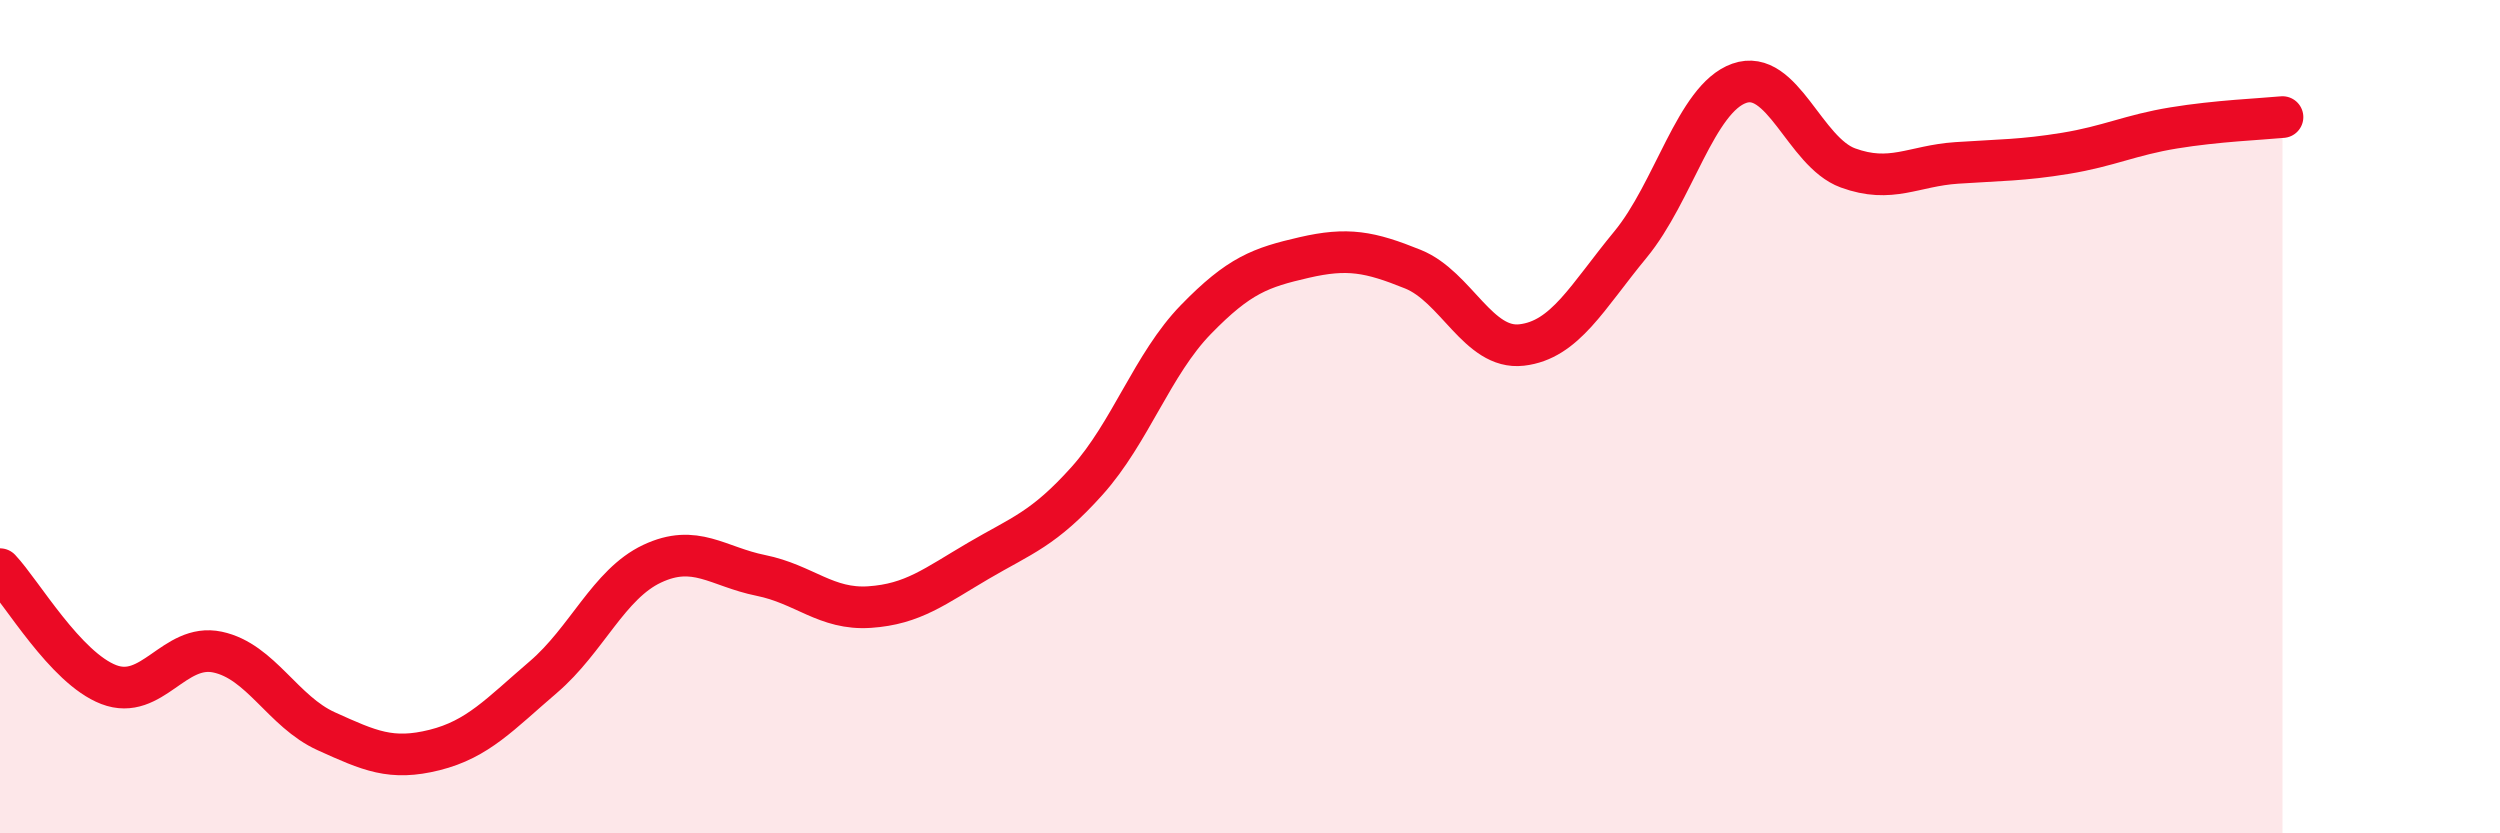
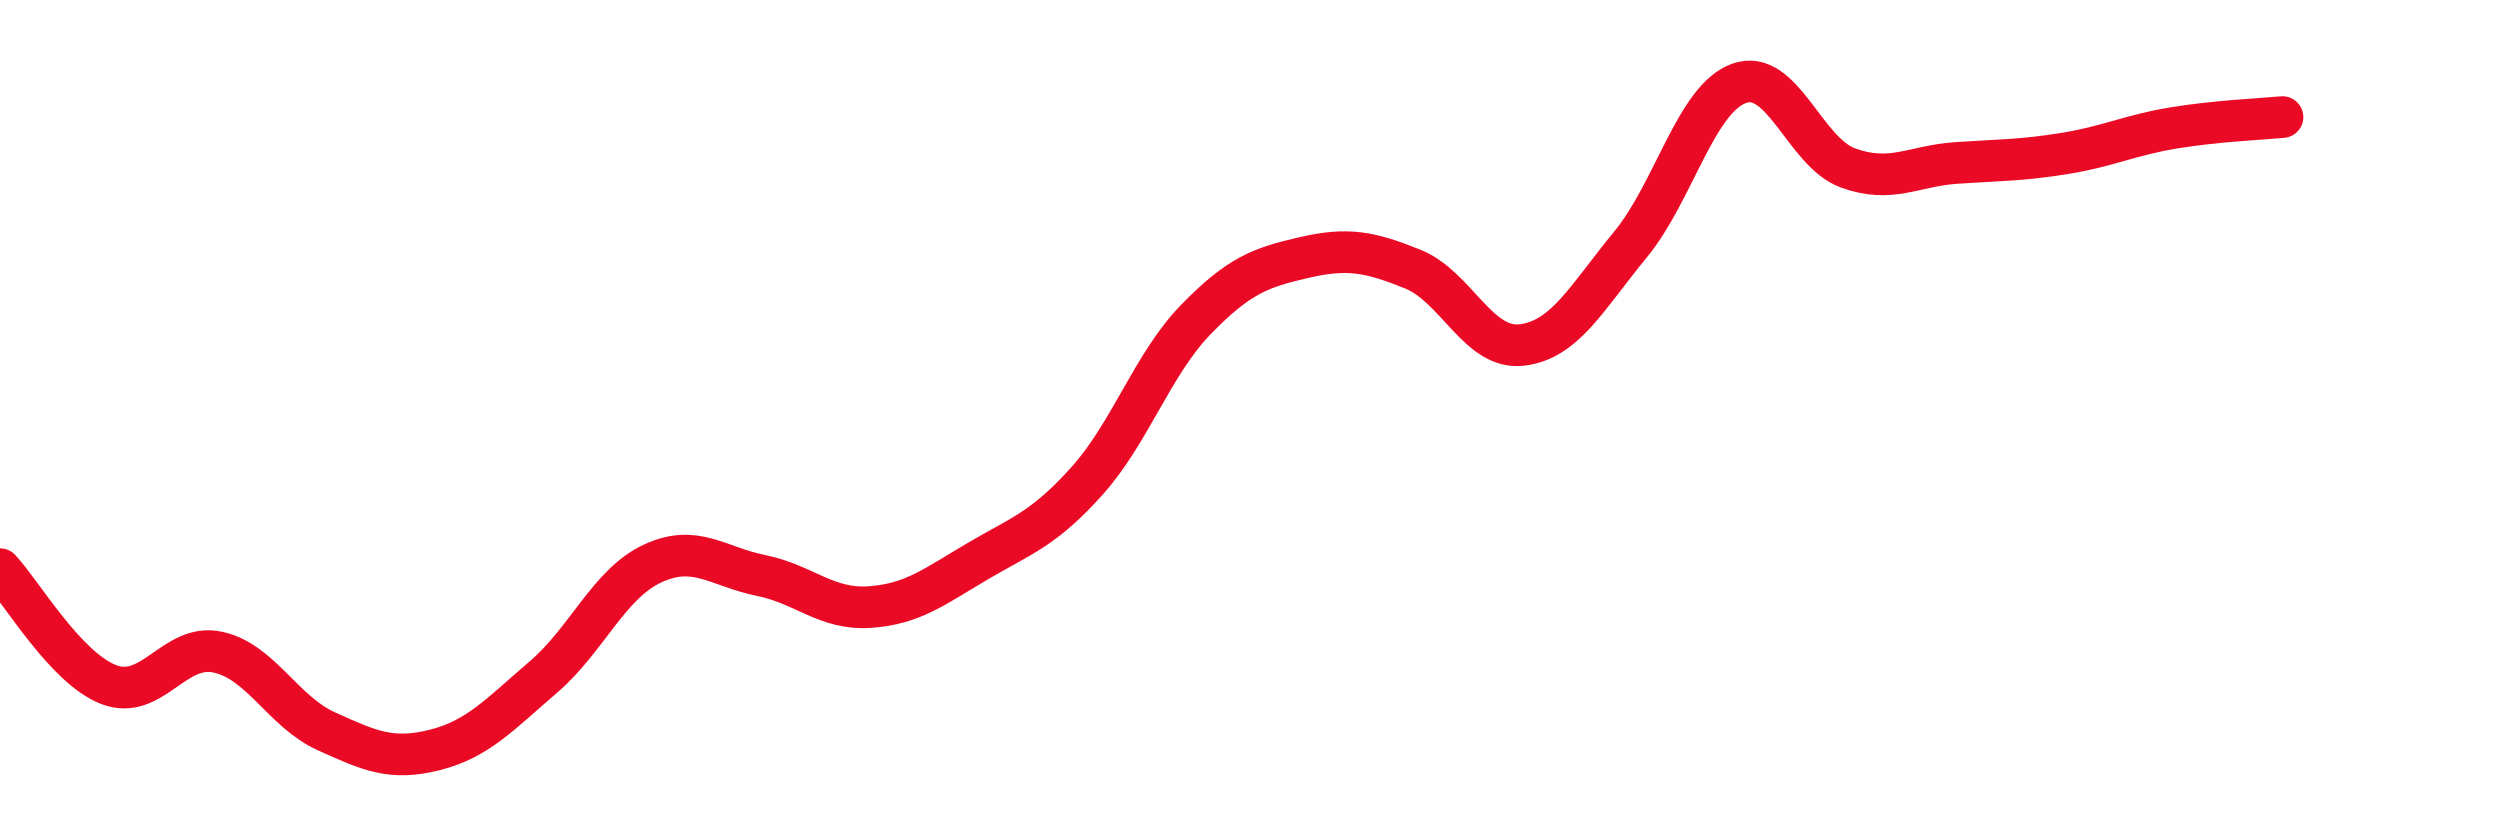
<svg xmlns="http://www.w3.org/2000/svg" width="60" height="20" viewBox="0 0 60 20">
-   <path d="M 0,13.66 C 0.52,14.21 1.57,16.03 2.61,16.43 C 3.65,16.83 4.18,15.43 5.22,15.65 C 6.26,15.87 6.79,17.08 7.83,17.55 C 8.87,18.02 9.39,18.26 10.43,18 C 11.47,17.74 12,17.14 13.04,16.25 C 14.08,15.36 14.61,14.02 15.65,13.53 C 16.69,13.04 17.22,13.6 18.26,13.81 C 19.3,14.02 19.83,14.64 20.87,14.57 C 21.91,14.5 22.44,14.07 23.48,13.46 C 24.52,12.85 25.05,12.7 26.09,11.54 C 27.13,10.38 27.66,8.74 28.7,7.67 C 29.74,6.6 30.26,6.42 31.3,6.18 C 32.34,5.94 32.87,6.04 33.91,6.46 C 34.95,6.88 35.48,8.4 36.52,8.28 C 37.56,8.16 38.09,7.13 39.13,5.87 C 40.17,4.61 40.7,2.37 41.74,2 C 42.78,1.63 43.31,3.65 44.35,4.03 C 45.39,4.41 45.92,3.98 46.96,3.91 C 48,3.84 48.53,3.85 49.57,3.68 C 50.61,3.51 51.13,3.24 52.17,3.07 C 53.21,2.9 54.26,2.86 54.78,2.81L54.78 20L0 20Z" fill="#EB0A25" opacity="0.1" stroke-linecap="round" stroke-linejoin="round" />
  <path d="M 0,13.66 C 0.52,14.21 1.57,16.03 2.61,16.43 C 3.65,16.83 4.18,15.43 5.22,15.65 C 6.26,15.87 6.79,17.08 7.83,17.55 C 8.87,18.02 9.39,18.26 10.43,18 C 11.47,17.74 12,17.14 13.04,16.25 C 14.08,15.36 14.61,14.02 15.65,13.53 C 16.69,13.04 17.22,13.6 18.26,13.81 C 19.3,14.02 19.83,14.64 20.87,14.57 C 21.91,14.5 22.44,14.07 23.48,13.46 C 24.52,12.85 25.05,12.7 26.09,11.54 C 27.13,10.38 27.66,8.74 28.7,7.67 C 29.74,6.6 30.26,6.42 31.3,6.18 C 32.34,5.94 32.87,6.04 33.91,6.46 C 34.95,6.88 35.48,8.4 36.52,8.28 C 37.56,8.16 38.09,7.13 39.13,5.87 C 40.17,4.61 40.7,2.37 41.74,2 C 42.78,1.63 43.31,3.65 44.35,4.03 C 45.39,4.41 45.92,3.98 46.96,3.91 C 48,3.84 48.53,3.85 49.57,3.68 C 50.61,3.51 51.13,3.24 52.17,3.07 C 53.21,2.9 54.26,2.86 54.78,2.81" stroke="#EB0A25" stroke-width="1" fill="none" stroke-linecap="round" stroke-linejoin="round" />
</svg>